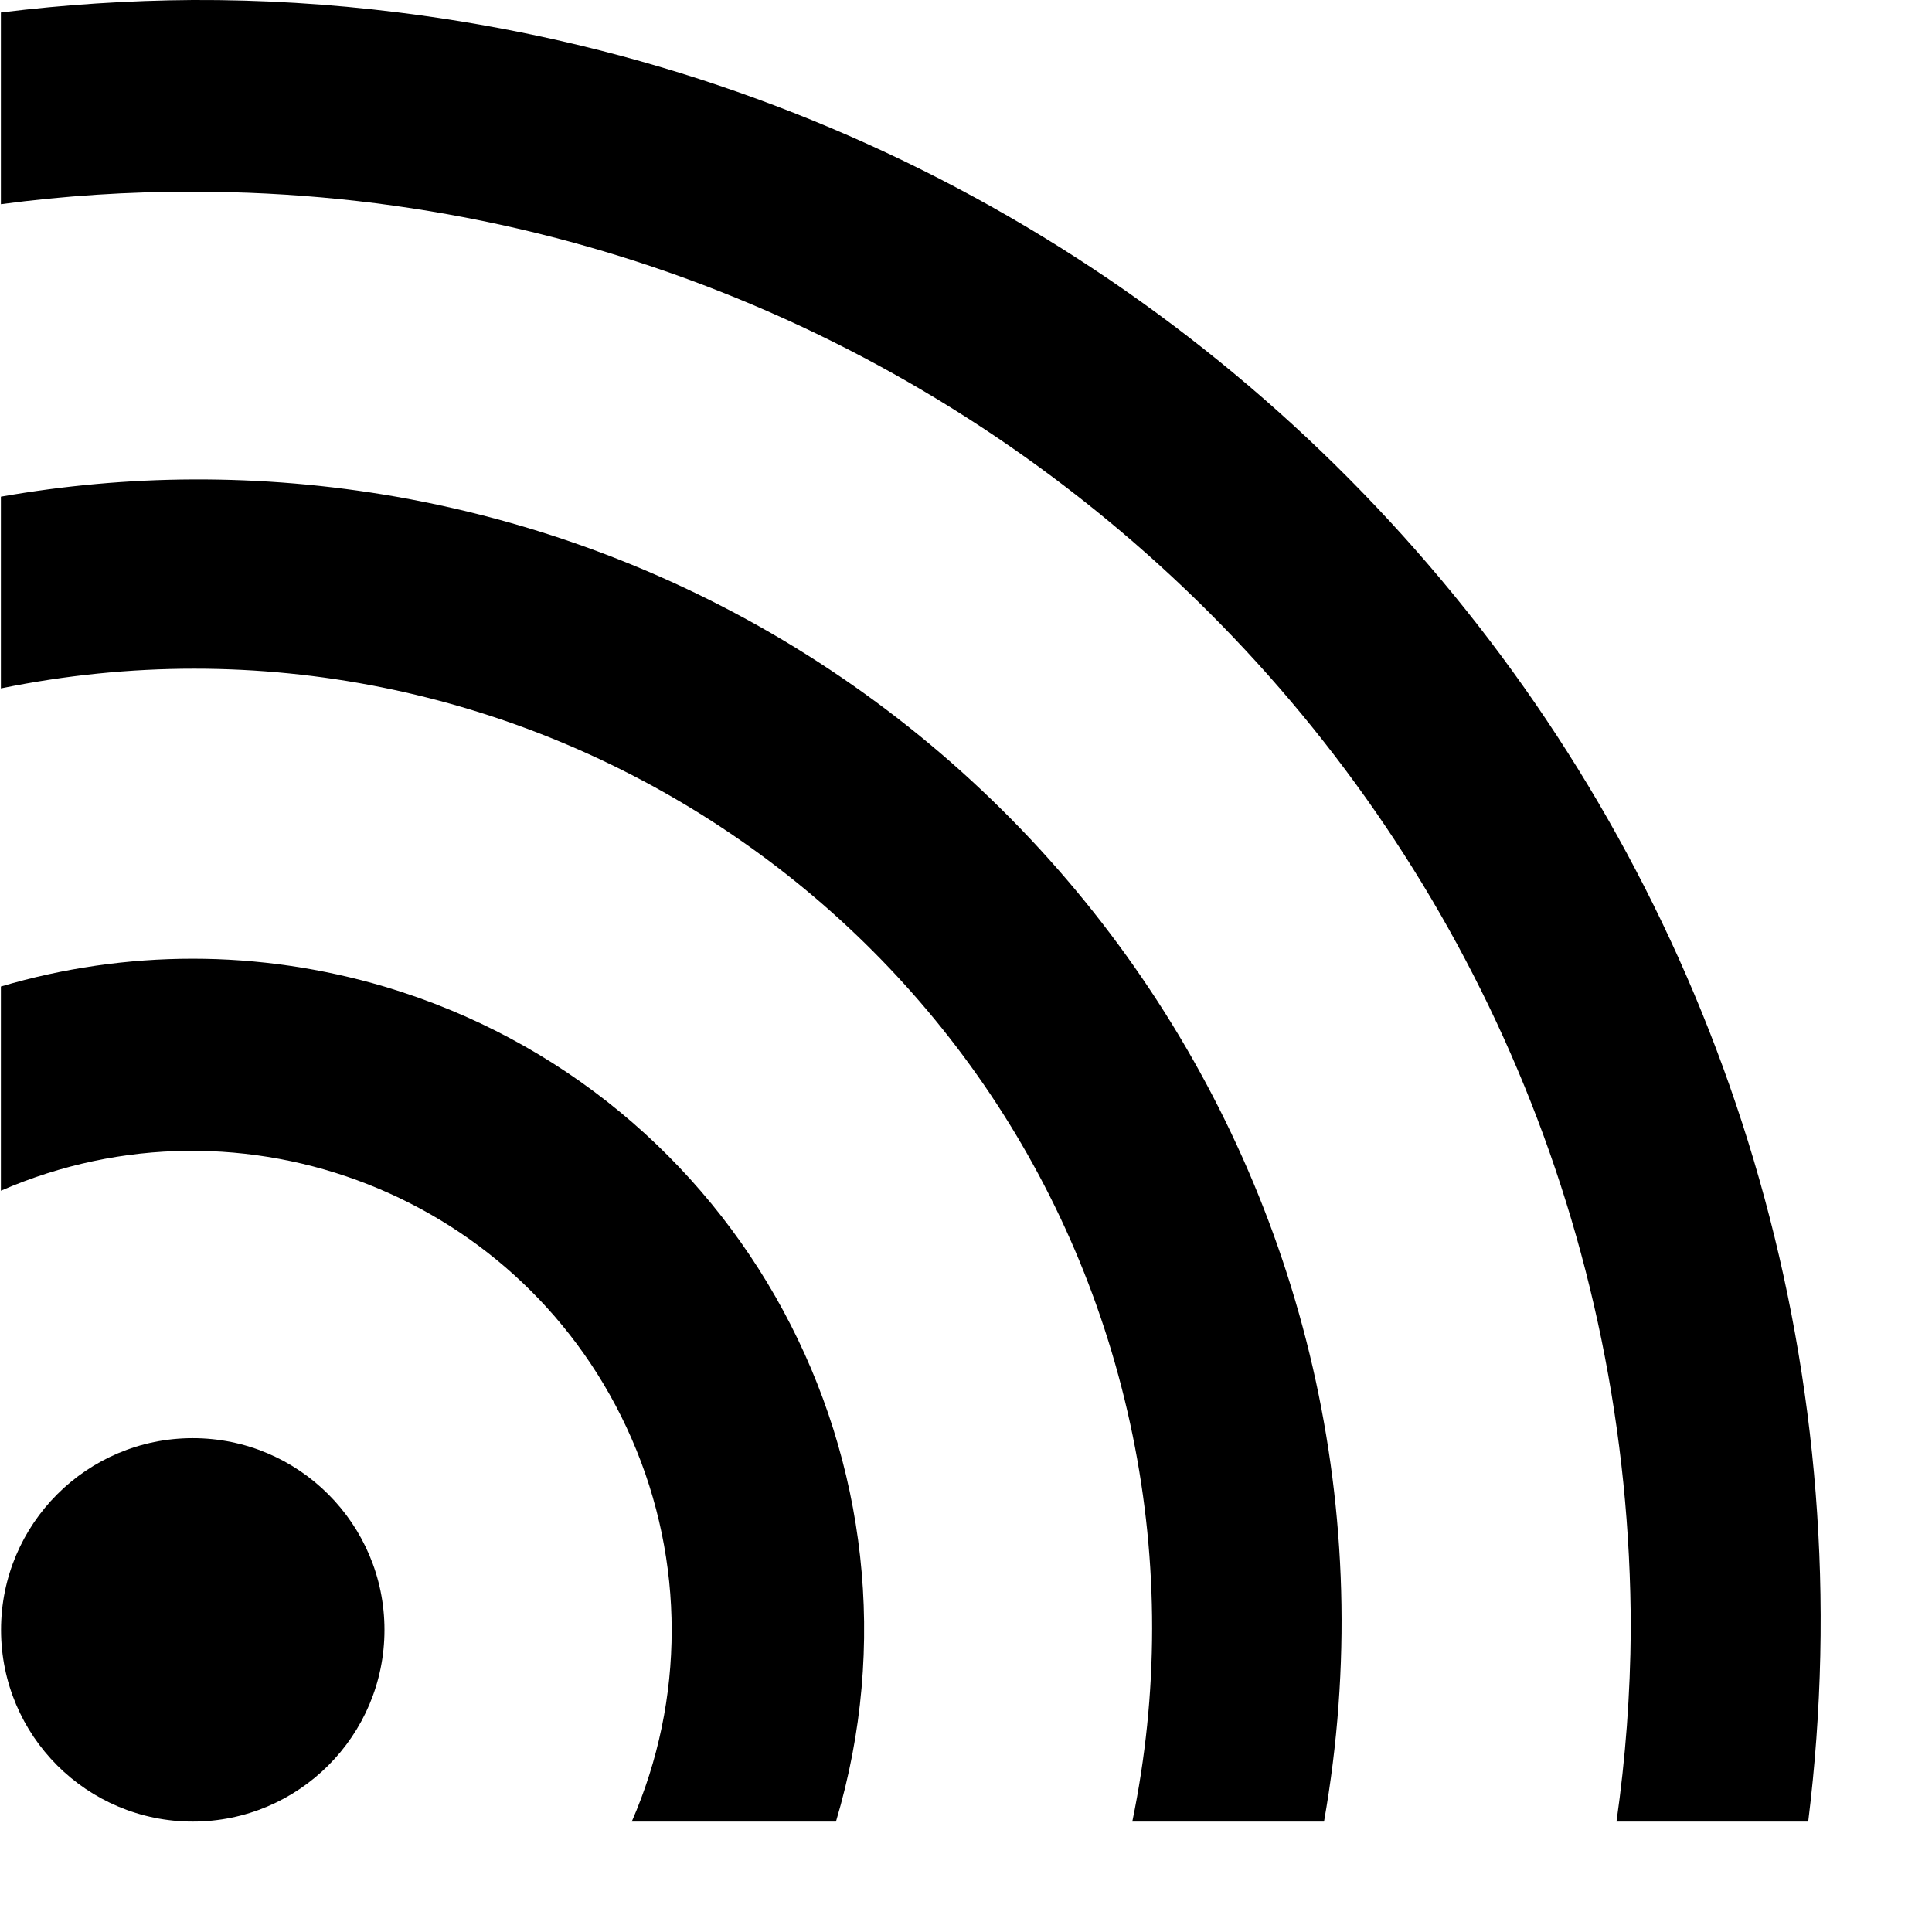
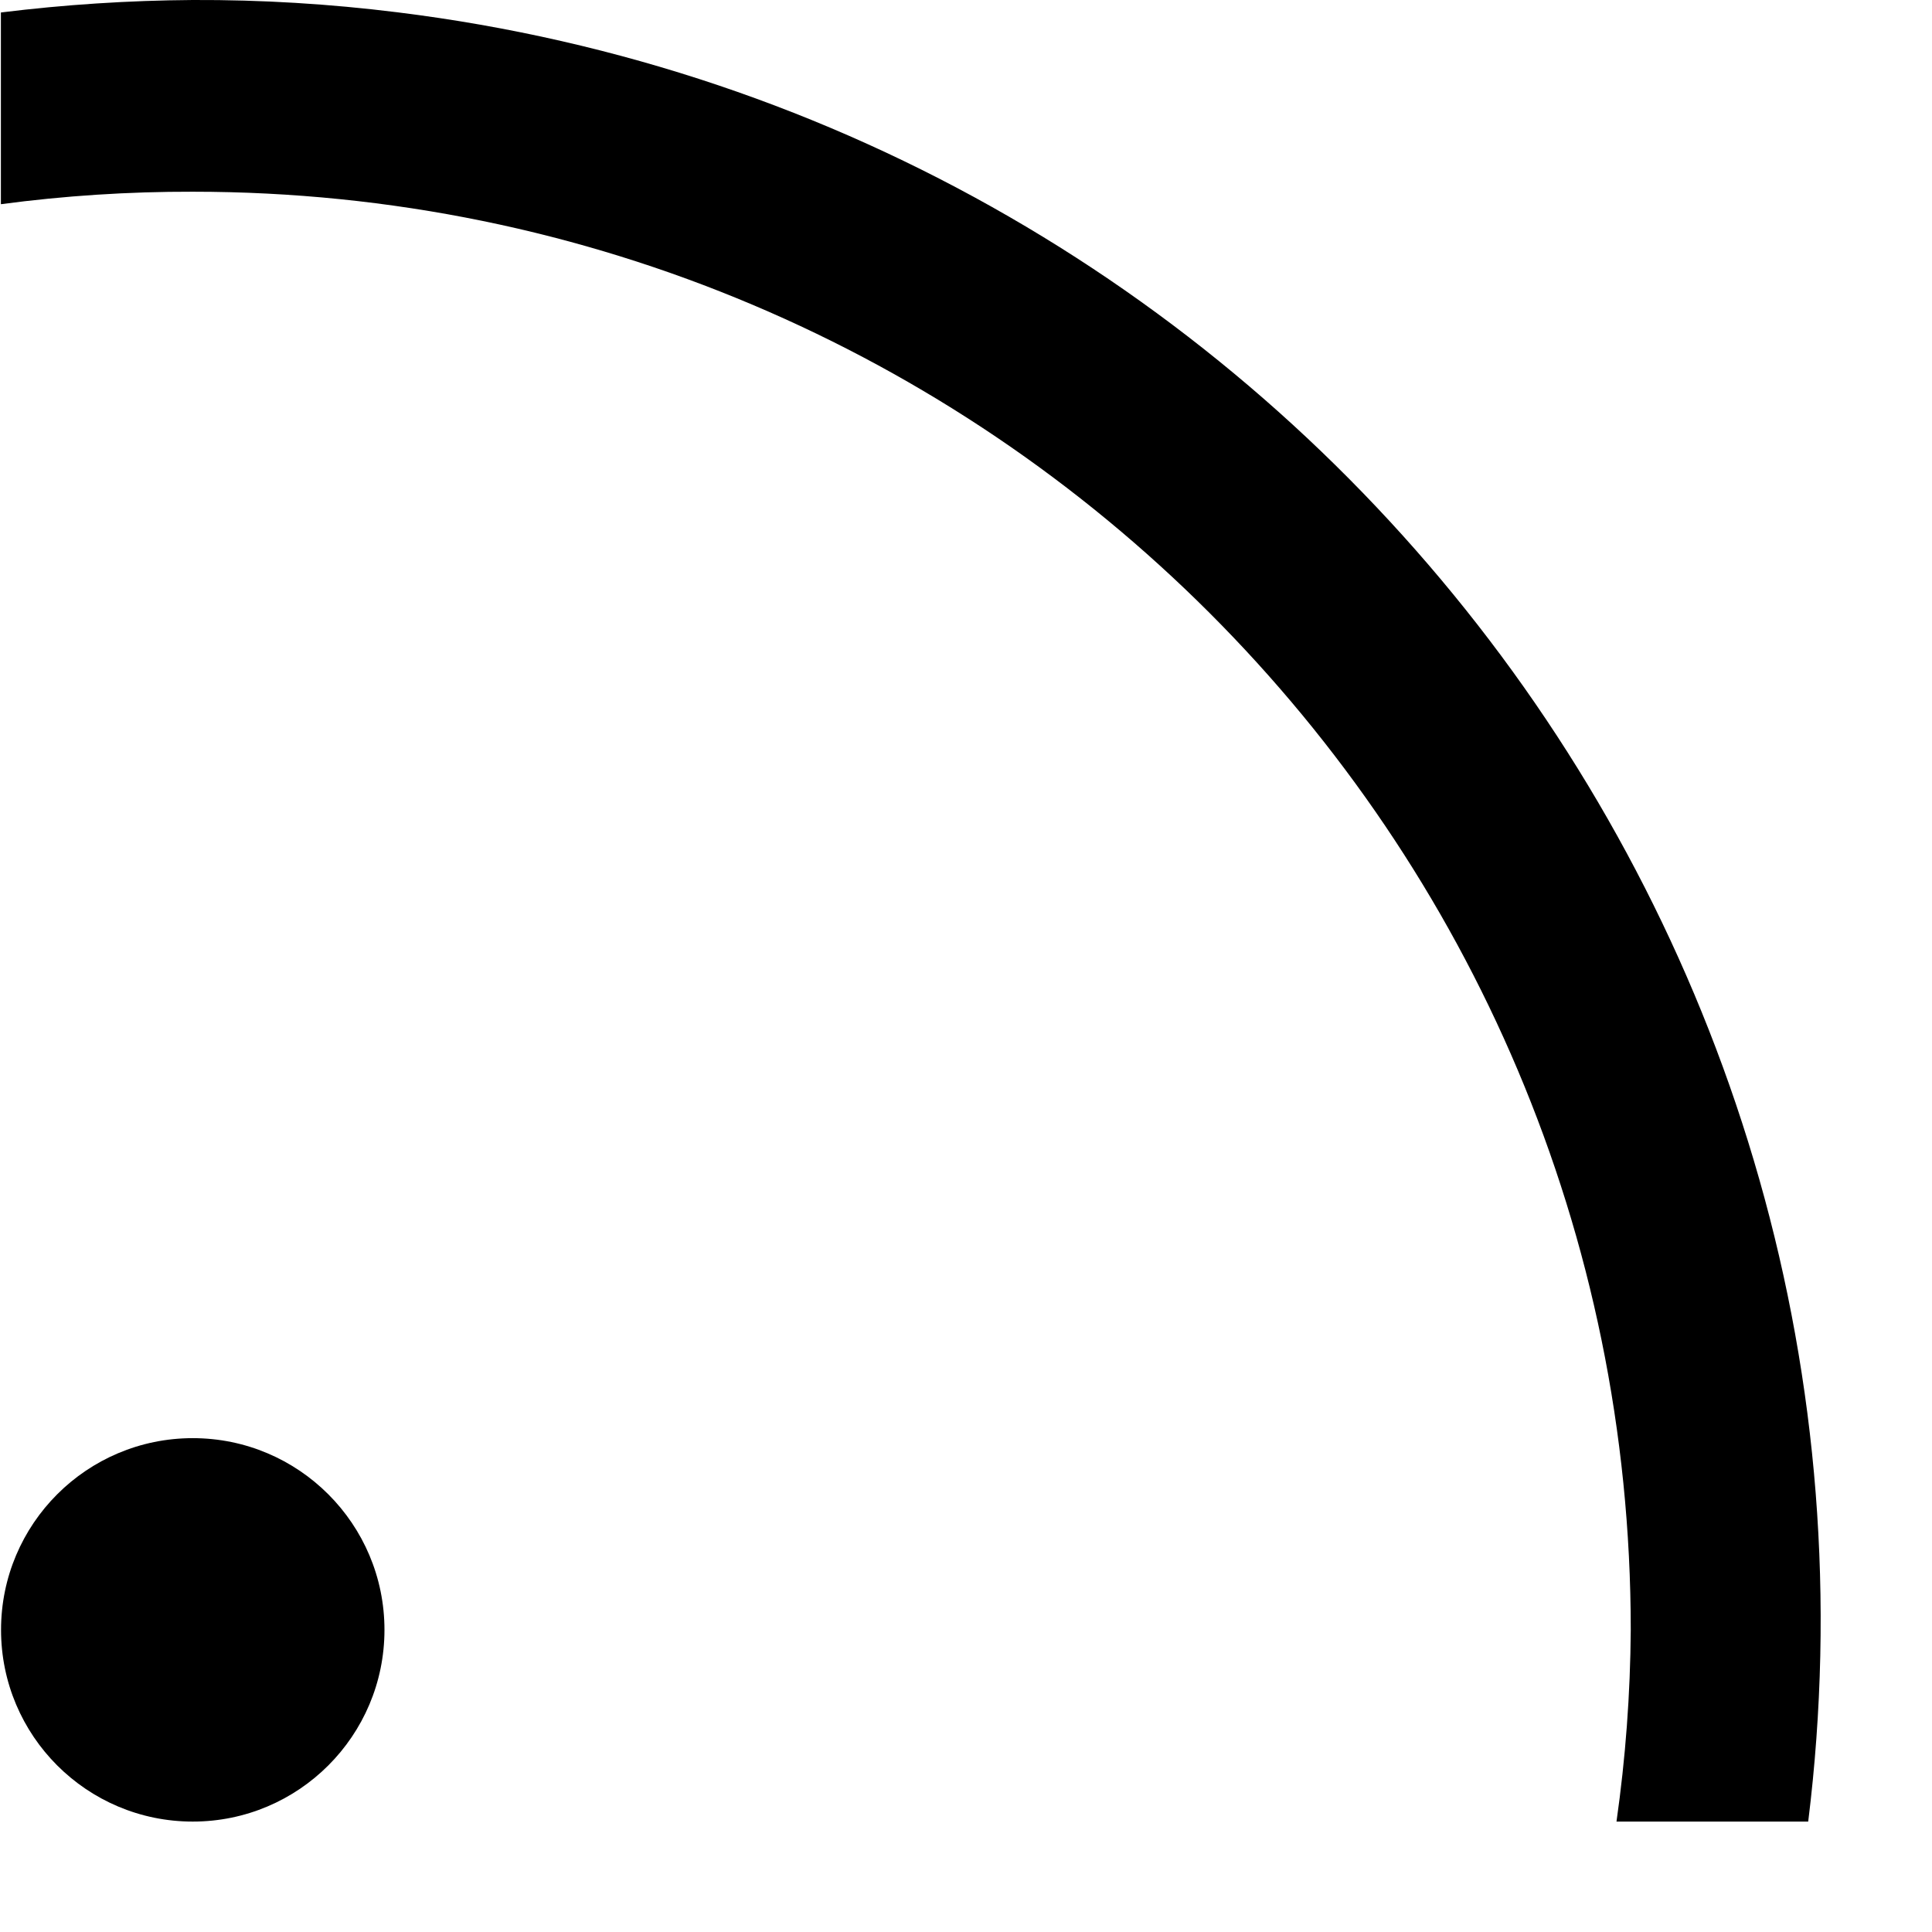
<svg xmlns="http://www.w3.org/2000/svg" width="13px" height="13px" viewBox="0 0 13 13" version="1.1">
  <title>rss</title>
  <defs>
    <filter id="filter-1">
      <feColorMatrix in="SourceGraphic" type="matrix" values="0 0 0 0 0.961 0 0 0 0 0.408 0 0 0 0 0.008 0 0 0 1 0" />
    </filter>
  </defs>
  <g id="Type-3-PDF-Download" stroke="none" stroke-width="1" fill="none" fill-rule="evenodd">
    <g id="rss" transform="translate(-394, -2740)" filter="url(#filter-1)">
      <g transform="translate(394, 2740)">
        <circle id="Oval" fill="#000000" fill-rule="nonzero" cx="1.297" cy="10.967" r="1.29" />
-         <path d="M2.588,6.639 C2.169,6.515 1.734,6.451 1.297,6.451 C0.86,6.451 0.425,6.514 0.006,6.638 L0.006,8.012 C1.64,7.302 3.54,8.049 4.251,9.683 C4.609,10.504 4.609,11.436 4.251,12.257 L5.625,12.257 C6.338,9.867 4.978,7.352 2.588,6.639 Z" id="Path" fill="#000000" fill-rule="nonzero" />
-         <path d="M2.665,3.342 C2.213,3.263 1.755,3.224 1.297,3.226 C0.864,3.228 0.433,3.267 0.006,3.342 L0.006,4.632 C3.497,3.917 6.906,6.167 7.621,9.657 C7.797,10.515 7.796,11.4 7.619,12.257 L8.909,12.257 C9.647,8.071 6.851,4.08 2.665,3.342 Z" id="Path" fill="#000000" fill-rule="nonzero" />
        <path d="M2.676,0.083 C2.219,0.026 1.758,-0.002 1.297,-3.07277965e-06 C0.865,0.003 0.435,0.031 0.006,0.084 L0.006,1.374 C0.434,1.317 0.865,1.289 1.297,1.29 C6.641,1.29 10.973,5.623 10.973,10.967 C10.97,11.399 10.938,11.83 10.877,12.257 L12.167,12.257 C12.908,6.275 8.659,0.824 2.676,0.083 Z" id="Path" fill="#000000" fill-rule="nonzero" />
      </g>
    </g>
  </g>
</svg>